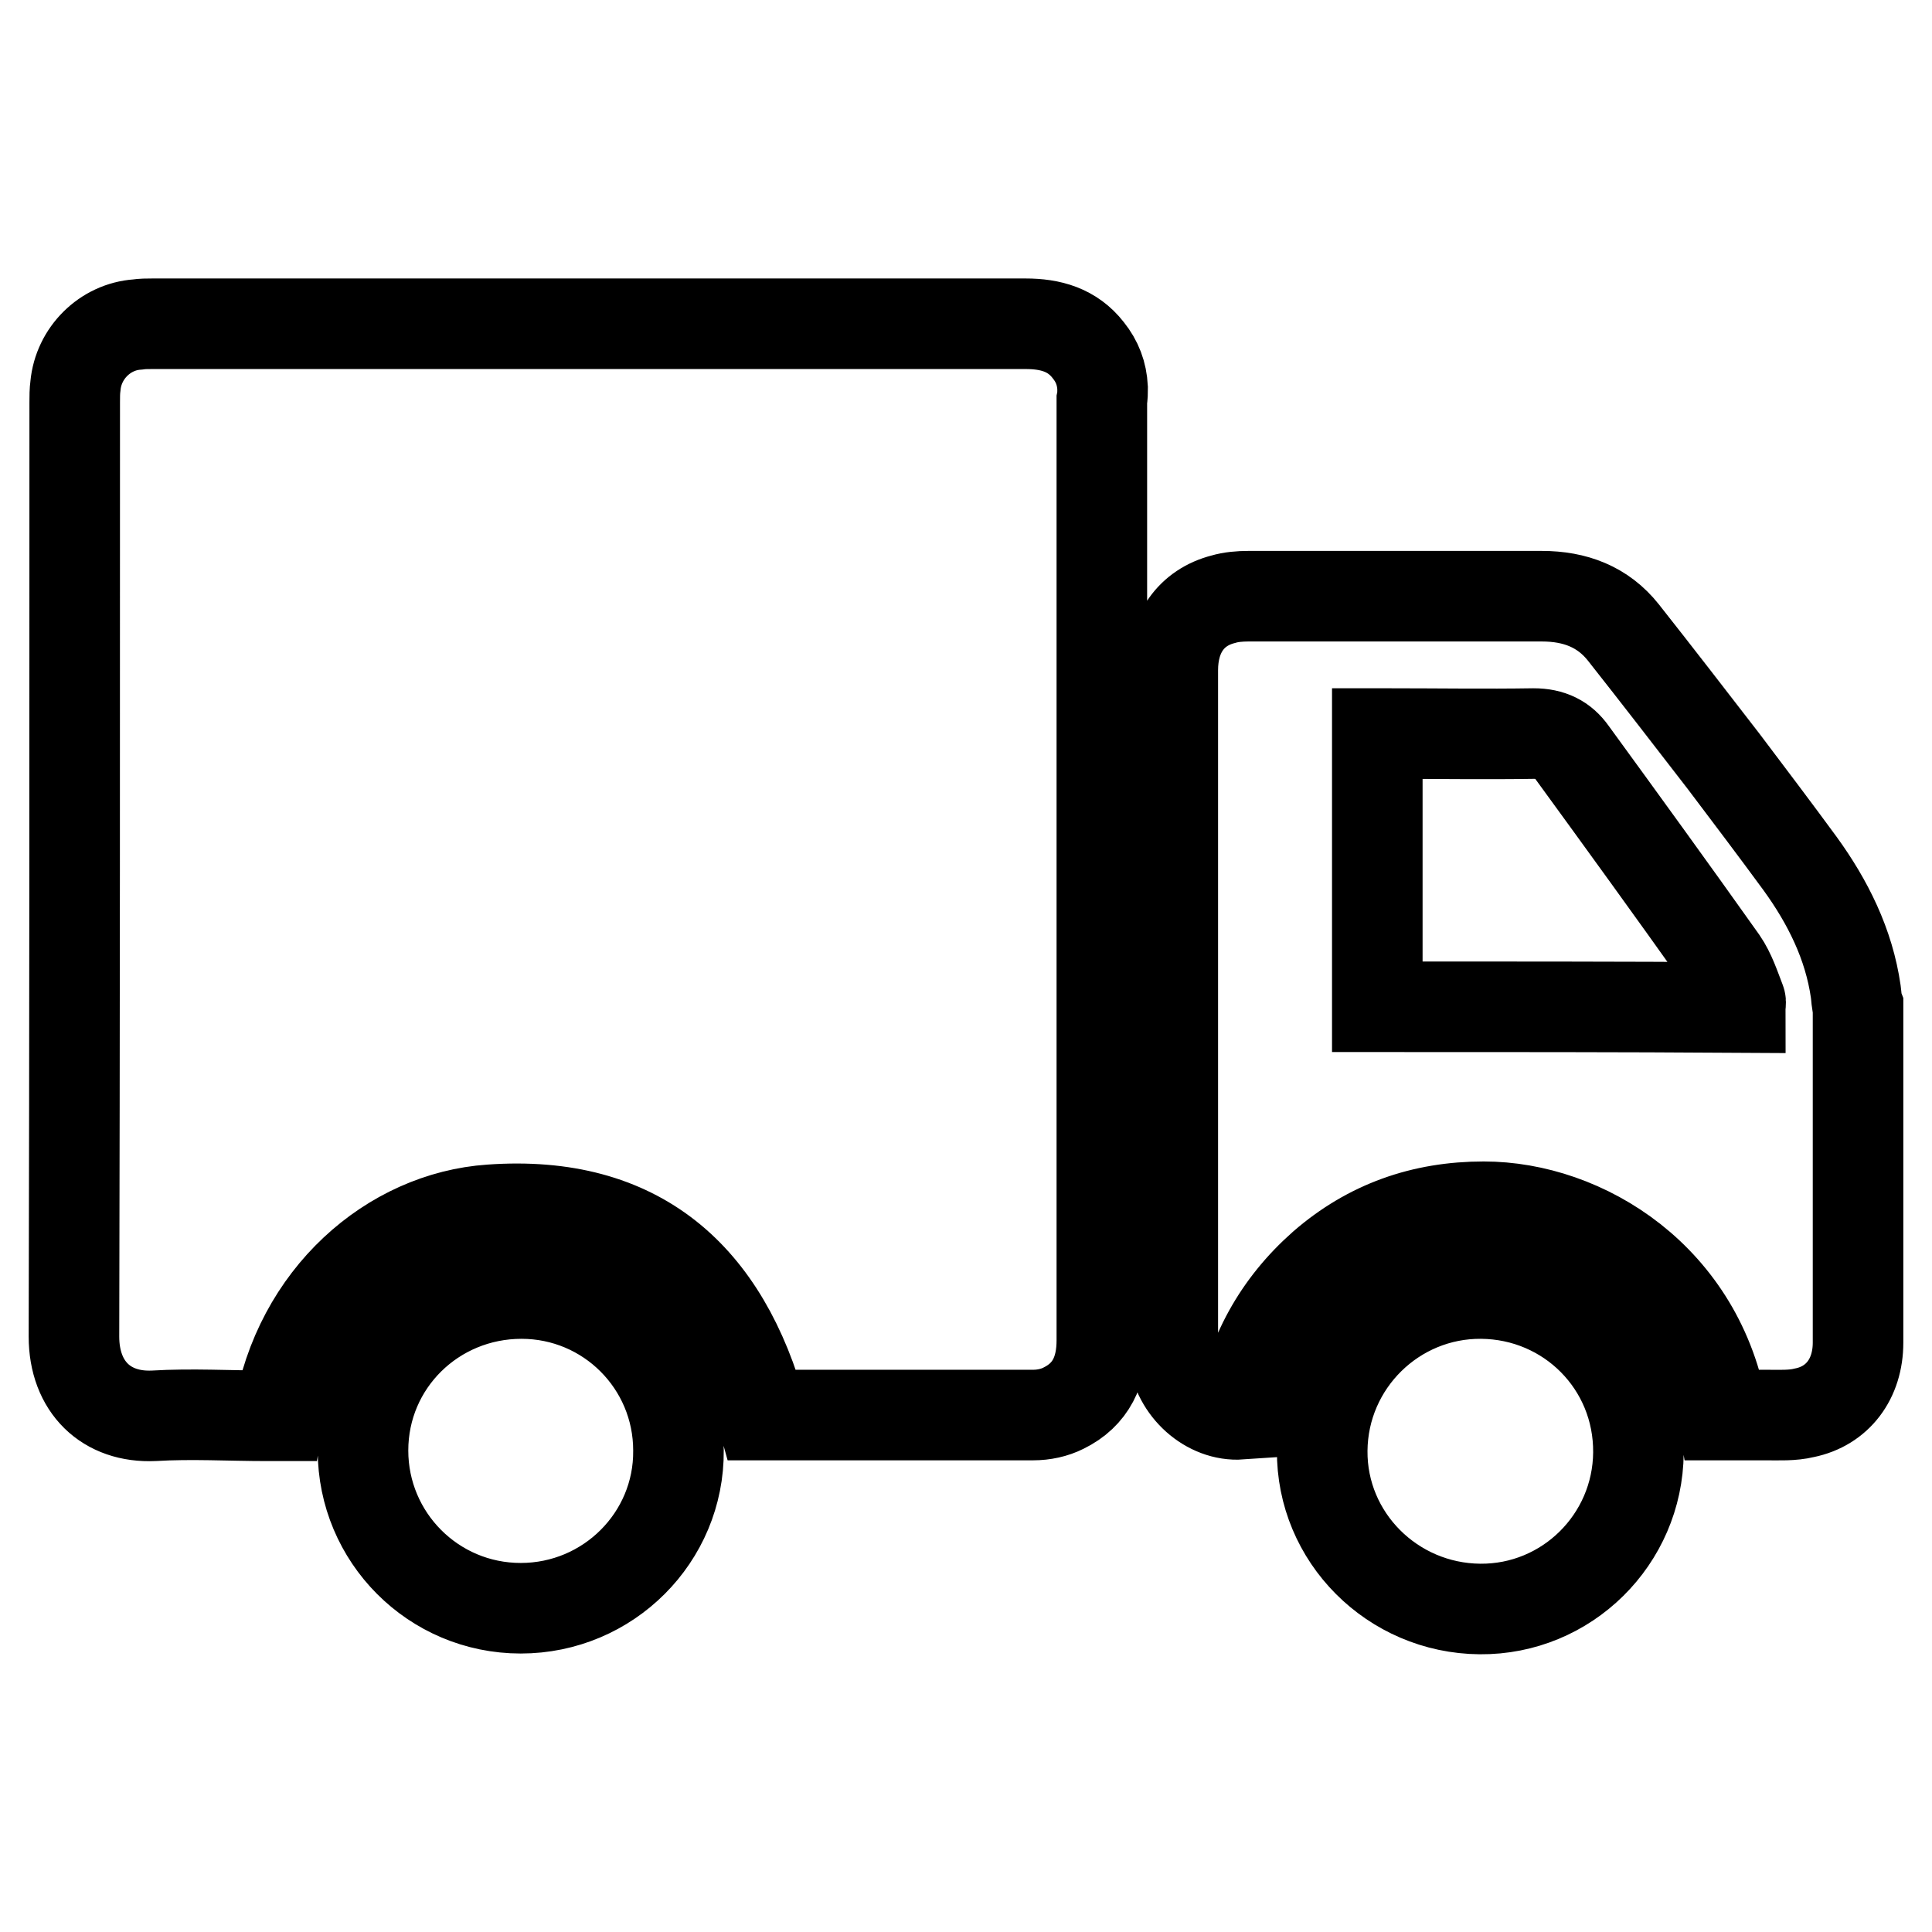
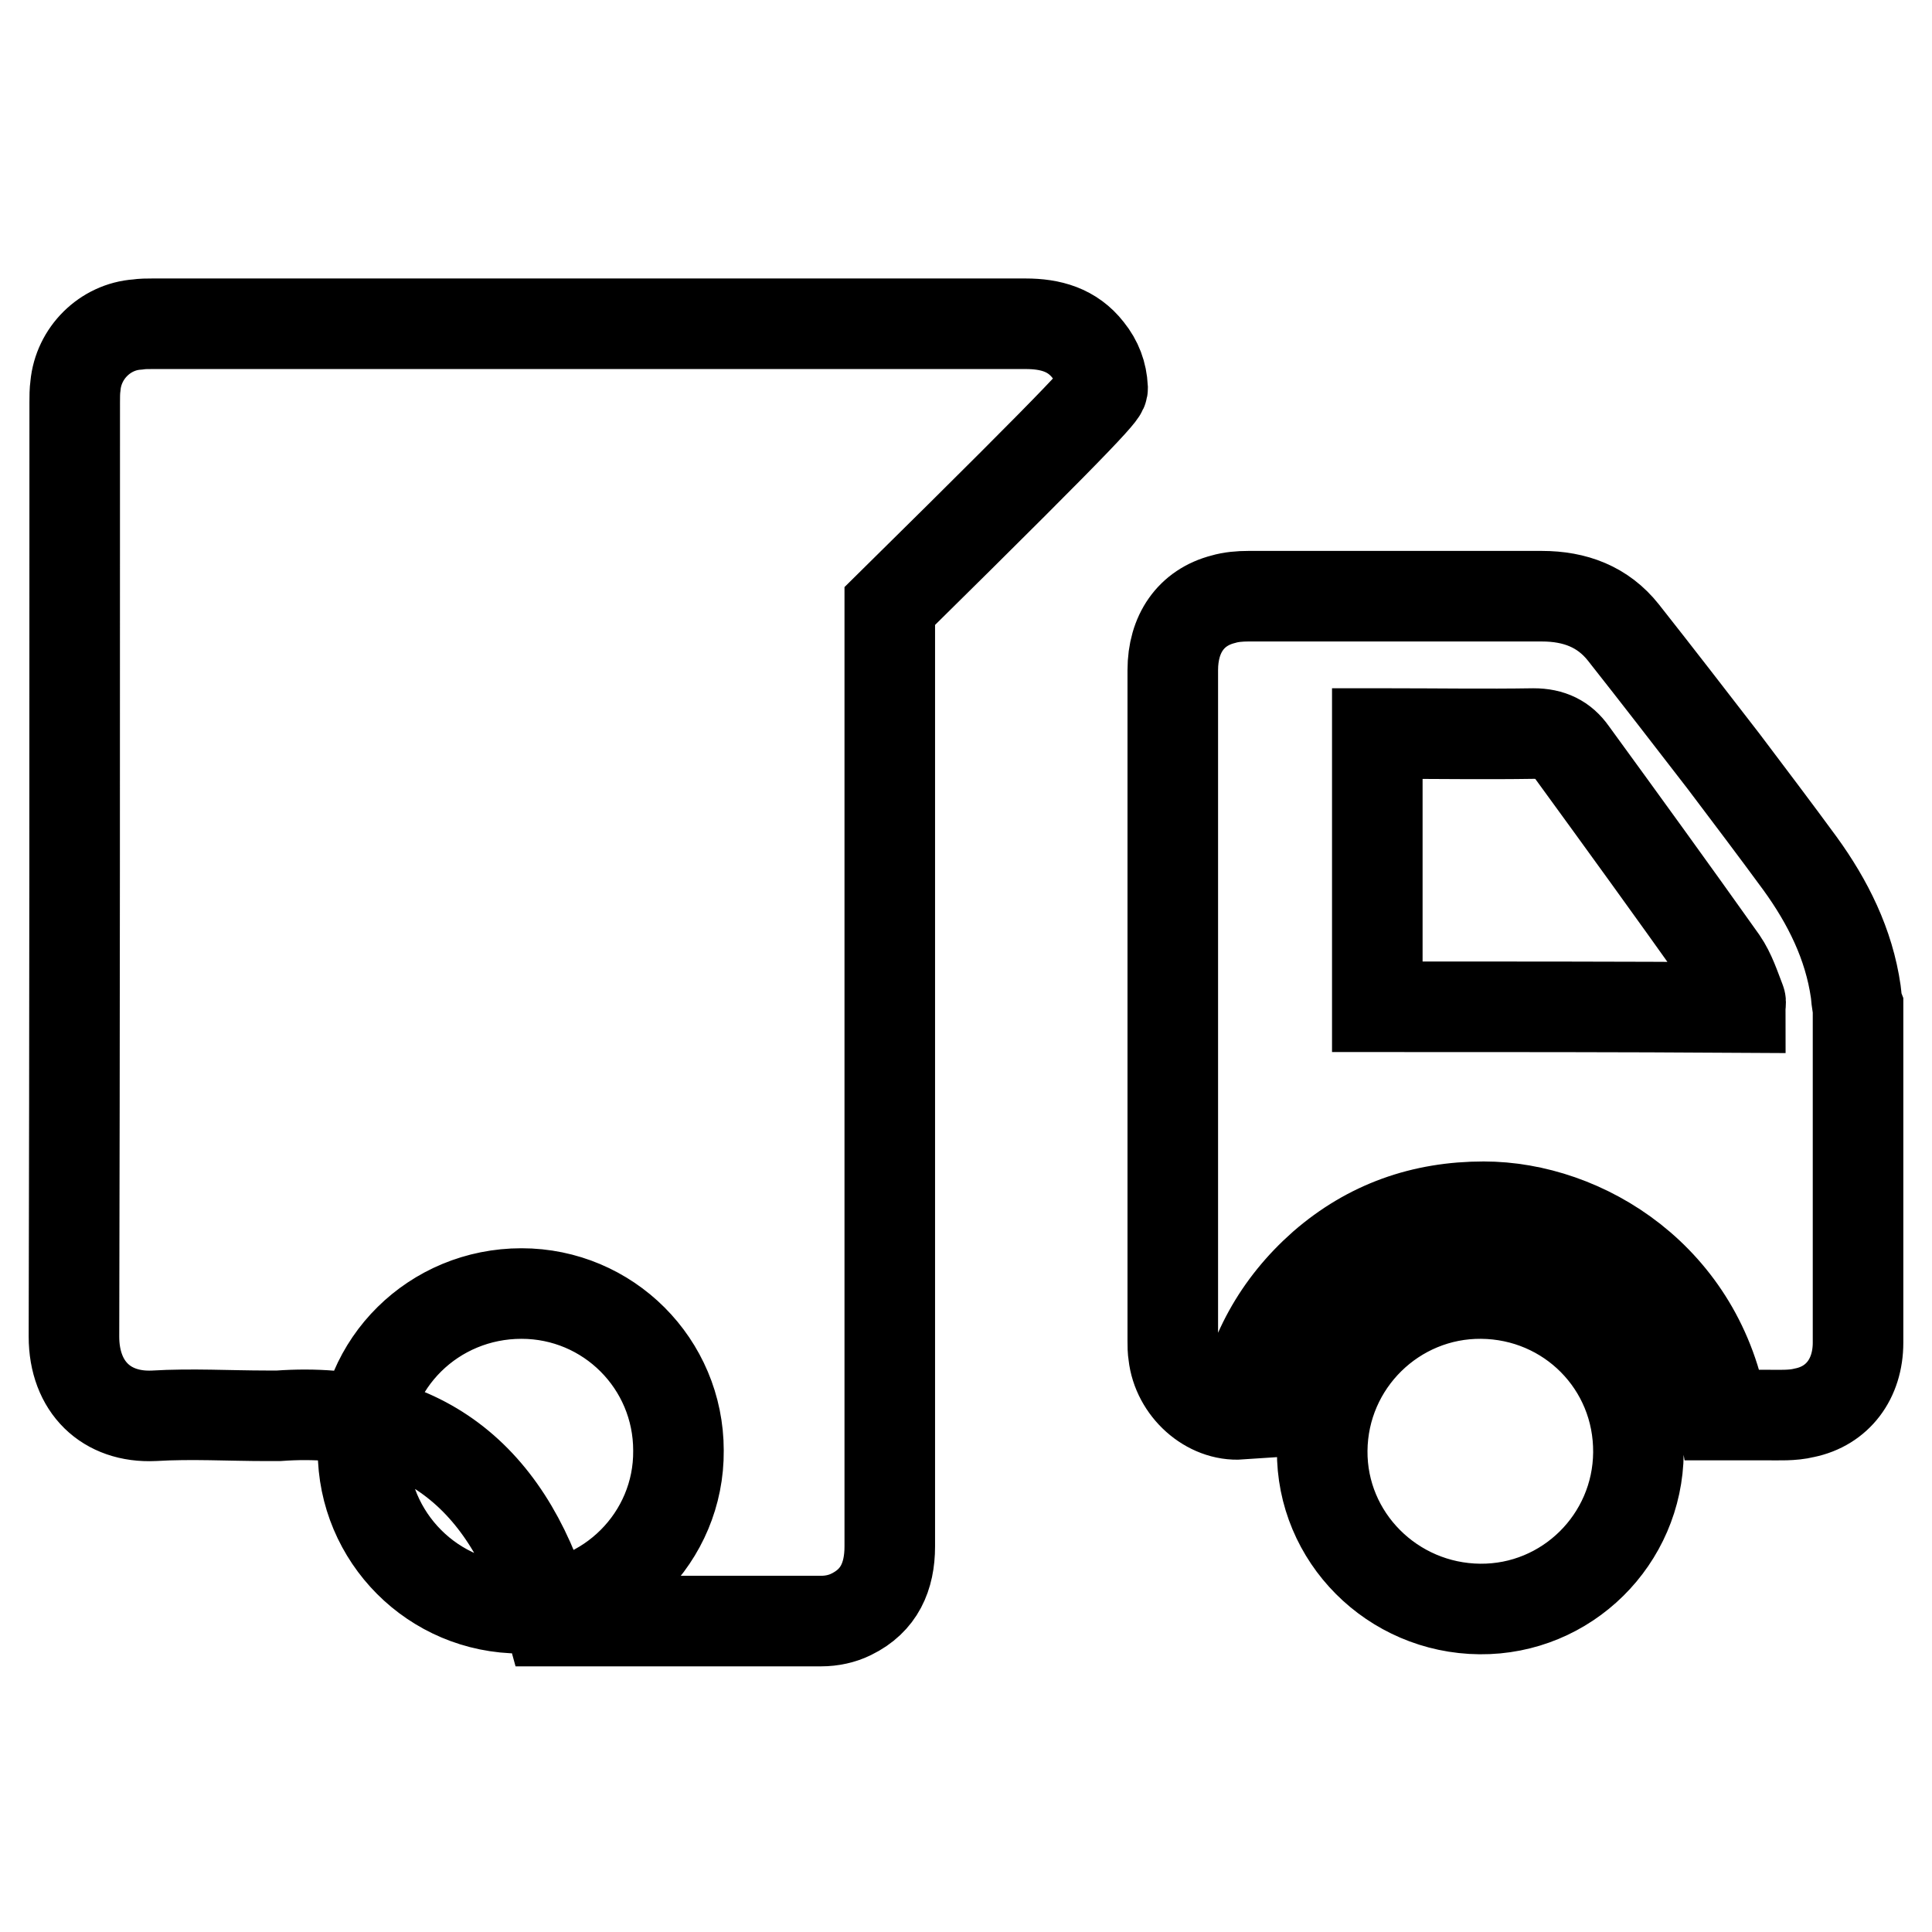
<svg xmlns="http://www.w3.org/2000/svg" version="1.1" x="0px" y="0px" viewBox="0 0 256 256" enable-background="new 0 0 256 256" xml:space="preserve">
  <g>
-     <path stroke-width="12" fill-opacity="0" stroke="#000000" d="M146.1,51.4c-0.1-1.9-0.7-3.5-1.9-5c-2.1-2.7-5-3.5-8.3-3.5c-38.6,0-77.1,0-115.7,0c-0.7,0-1.3,0-2,0.1 c-4.3,0.3-7.8,3.8-8.2,8.1c-0.1,0.7-0.1,1.5-0.1,2.2c0,41.3,0,82.5-0.1,123.8c0,6.7,4.3,10.8,10.6,10.5c5-0.3,10,0,14.9,0 c0.5,0,1,0,1.6,0c2.6-15.8,14.9-26.4,28.1-27.3c19.6-1.4,31,8.8,36,27.2c0,0,0.2,0,0.3,0c11.9,0,23.7,0,35.6,0c1.4,0,2.8-0.3,4-0.9 c3.7-1.8,5.1-5,5.1-9c0-41.5,0-83.1,0-124.6C146.1,52.5,146.1,52,146.1,51.4z M245.9,131.4c-0.9-6.3-3.7-11.9-7.4-17 c-3.3-4.5-6.7-9-10.1-13.5c-4.4-5.7-8.8-11.4-13.3-17.1c-2.7-3.4-6.4-4.8-10.8-4.8c-13,0-25.9,0-38.9,0c-1.1,0-2.3,0.1-3.3,0.4 c-4.3,1.1-6.7,4.6-6.7,9.4c0,29.6,0,59.3,0,88.9c0,0.6,0,1.2,0.1,1.8c0.5,4.5,4.6,8.2,8.9,7.9c1.3-7.8,4.9-14.4,10.9-19.7 c6.1-5.3,13.2-7.8,21.3-7.8c13.3,0,28.7,9.5,31.7,27.6c1.9,0,3.8,0,5.7,0c1.7,0,3.5,0.1,5.1-0.3c4.4-0.9,7.1-4.5,7.1-9.3 c0-14.8,0-29.7,0-44.5C246,132.9,246,132.1,245.9,131.4z M182.5,133.4c0-12.1,0-24,0-36.2c0.5,0,1.1,0,1.6,0c6.4,0,12.7,0.1,19.1,0 c2.3,0,3.9,0.8,5.1,2.5c6.7,9.2,13.3,18.3,19.9,27.6c1.1,1.6,1.7,3.5,2.4,5.3c0.1,0.2,0,0.5,0,0.9 C214.7,133.4,198.7,133.4,182.5,133.4z M69.1,171.4c-11.6,0-21,9.2-21,20.8c0,11.5,9.3,20.9,20.9,20.9c11.6,0,21-9.4,20.9-20.9 C89.9,180.7,80.6,171.4,69.1,171.4z M196.3,171.4c-11.5-0.1-21,9.2-21.1,20.8c-0.1,11.5,9.3,20.9,20.9,21 c11.5,0.1,20.9-9.2,21-20.7C217.2,180.8,207.9,171.5,196.3,171.4z" />
+     <path stroke-width="12" fill-opacity="0" stroke="#000000" d="M146.1,51.4c-0.1-1.9-0.7-3.5-1.9-5c-2.1-2.7-5-3.5-8.3-3.5c-38.6,0-77.1,0-115.7,0c-0.7,0-1.3,0-2,0.1 c-4.3,0.3-7.8,3.8-8.2,8.1c-0.1,0.7-0.1,1.5-0.1,2.2c0,41.3,0,82.5-0.1,123.8c0,6.7,4.3,10.8,10.6,10.5c5-0.3,10,0,14.9,0 c0.5,0,1,0,1.6,0c19.6-1.4,31,8.8,36,27.2c0,0,0.2,0,0.3,0c11.9,0,23.7,0,35.6,0c1.4,0,2.8-0.3,4-0.9 c3.7-1.8,5.1-5,5.1-9c0-41.5,0-83.1,0-124.6C146.1,52.5,146.1,52,146.1,51.4z M245.9,131.4c-0.9-6.3-3.7-11.9-7.4-17 c-3.3-4.5-6.7-9-10.1-13.5c-4.4-5.7-8.8-11.4-13.3-17.1c-2.7-3.4-6.4-4.8-10.8-4.8c-13,0-25.9,0-38.9,0c-1.1,0-2.3,0.1-3.3,0.4 c-4.3,1.1-6.7,4.6-6.7,9.4c0,29.6,0,59.3,0,88.9c0,0.6,0,1.2,0.1,1.8c0.5,4.5,4.6,8.2,8.9,7.9c1.3-7.8,4.9-14.4,10.9-19.7 c6.1-5.3,13.2-7.8,21.3-7.8c13.3,0,28.7,9.5,31.7,27.6c1.9,0,3.8,0,5.7,0c1.7,0,3.5,0.1,5.1-0.3c4.4-0.9,7.1-4.5,7.1-9.3 c0-14.8,0-29.7,0-44.5C246,132.9,246,132.1,245.9,131.4z M182.5,133.4c0-12.1,0-24,0-36.2c0.5,0,1.1,0,1.6,0c6.4,0,12.7,0.1,19.1,0 c2.3,0,3.9,0.8,5.1,2.5c6.7,9.2,13.3,18.3,19.9,27.6c1.1,1.6,1.7,3.5,2.4,5.3c0.1,0.2,0,0.5,0,0.9 C214.7,133.4,198.7,133.4,182.5,133.4z M69.1,171.4c-11.6,0-21,9.2-21,20.8c0,11.5,9.3,20.9,20.9,20.9c11.6,0,21-9.4,20.9-20.9 C89.9,180.7,80.6,171.4,69.1,171.4z M196.3,171.4c-11.5-0.1-21,9.2-21.1,20.8c-0.1,11.5,9.3,20.9,20.9,21 c11.5,0.1,20.9-9.2,21-20.7C217.2,180.8,207.9,171.5,196.3,171.4z" />
  </g>
</svg>